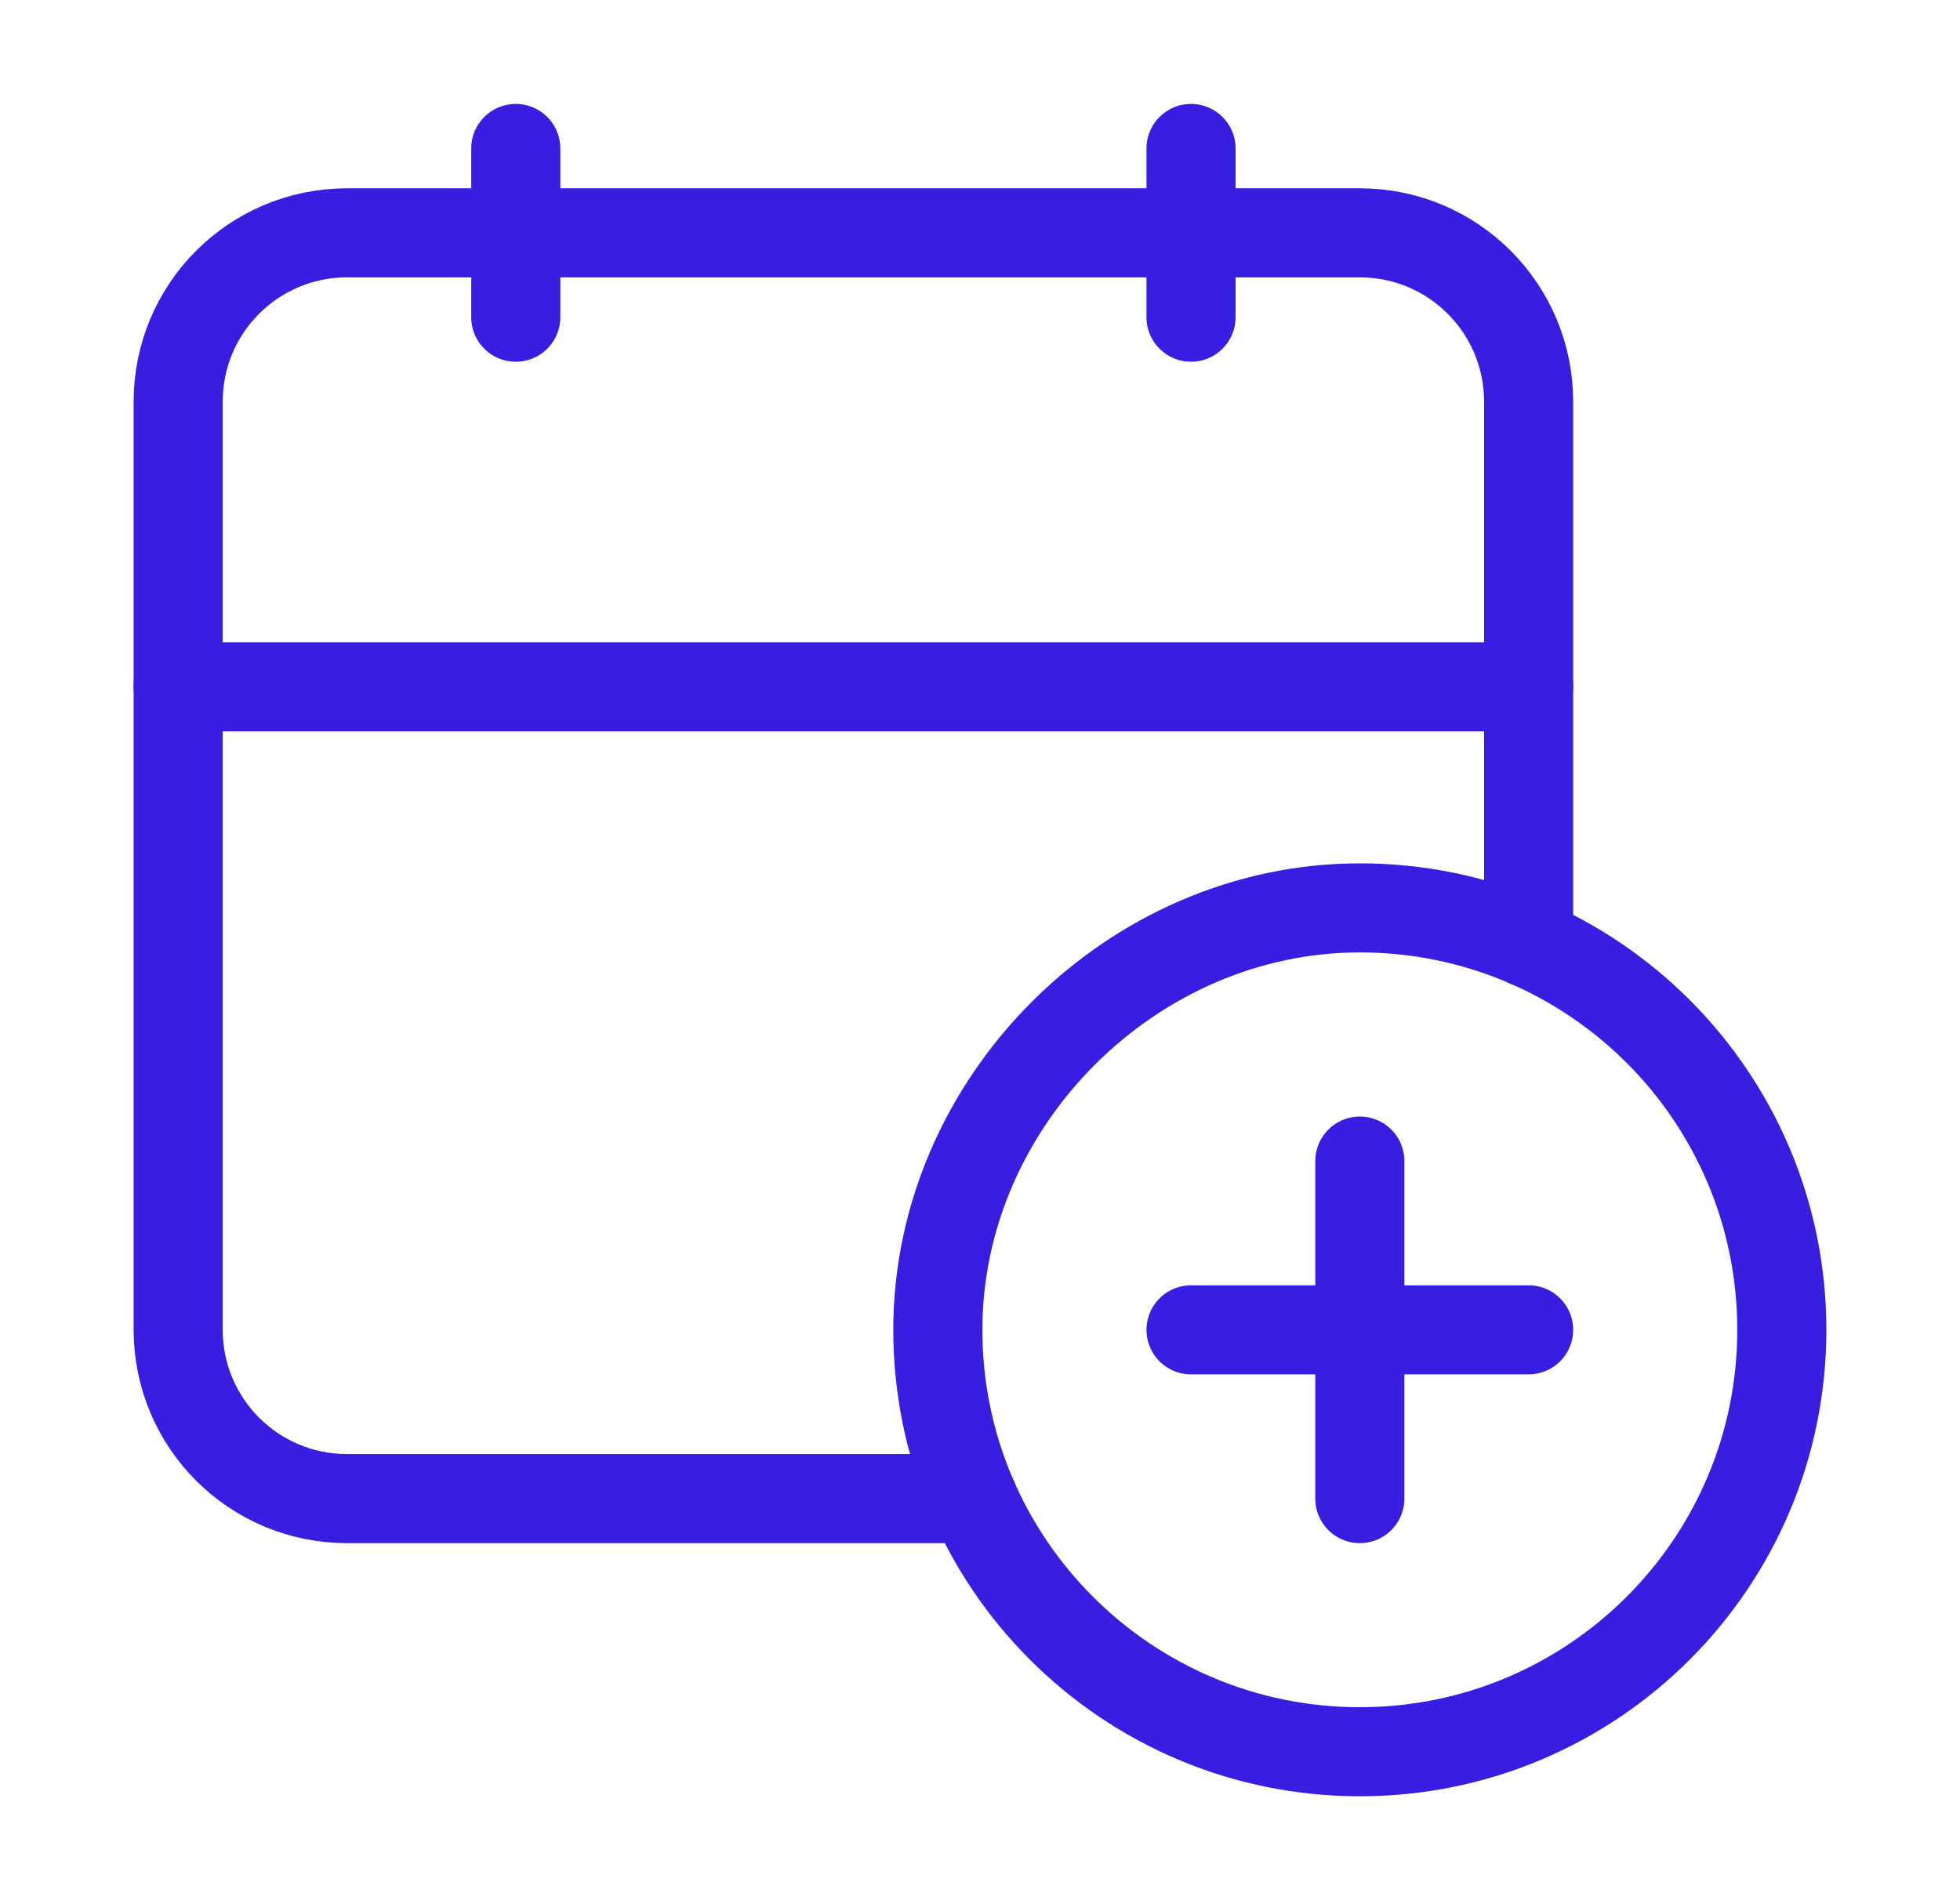
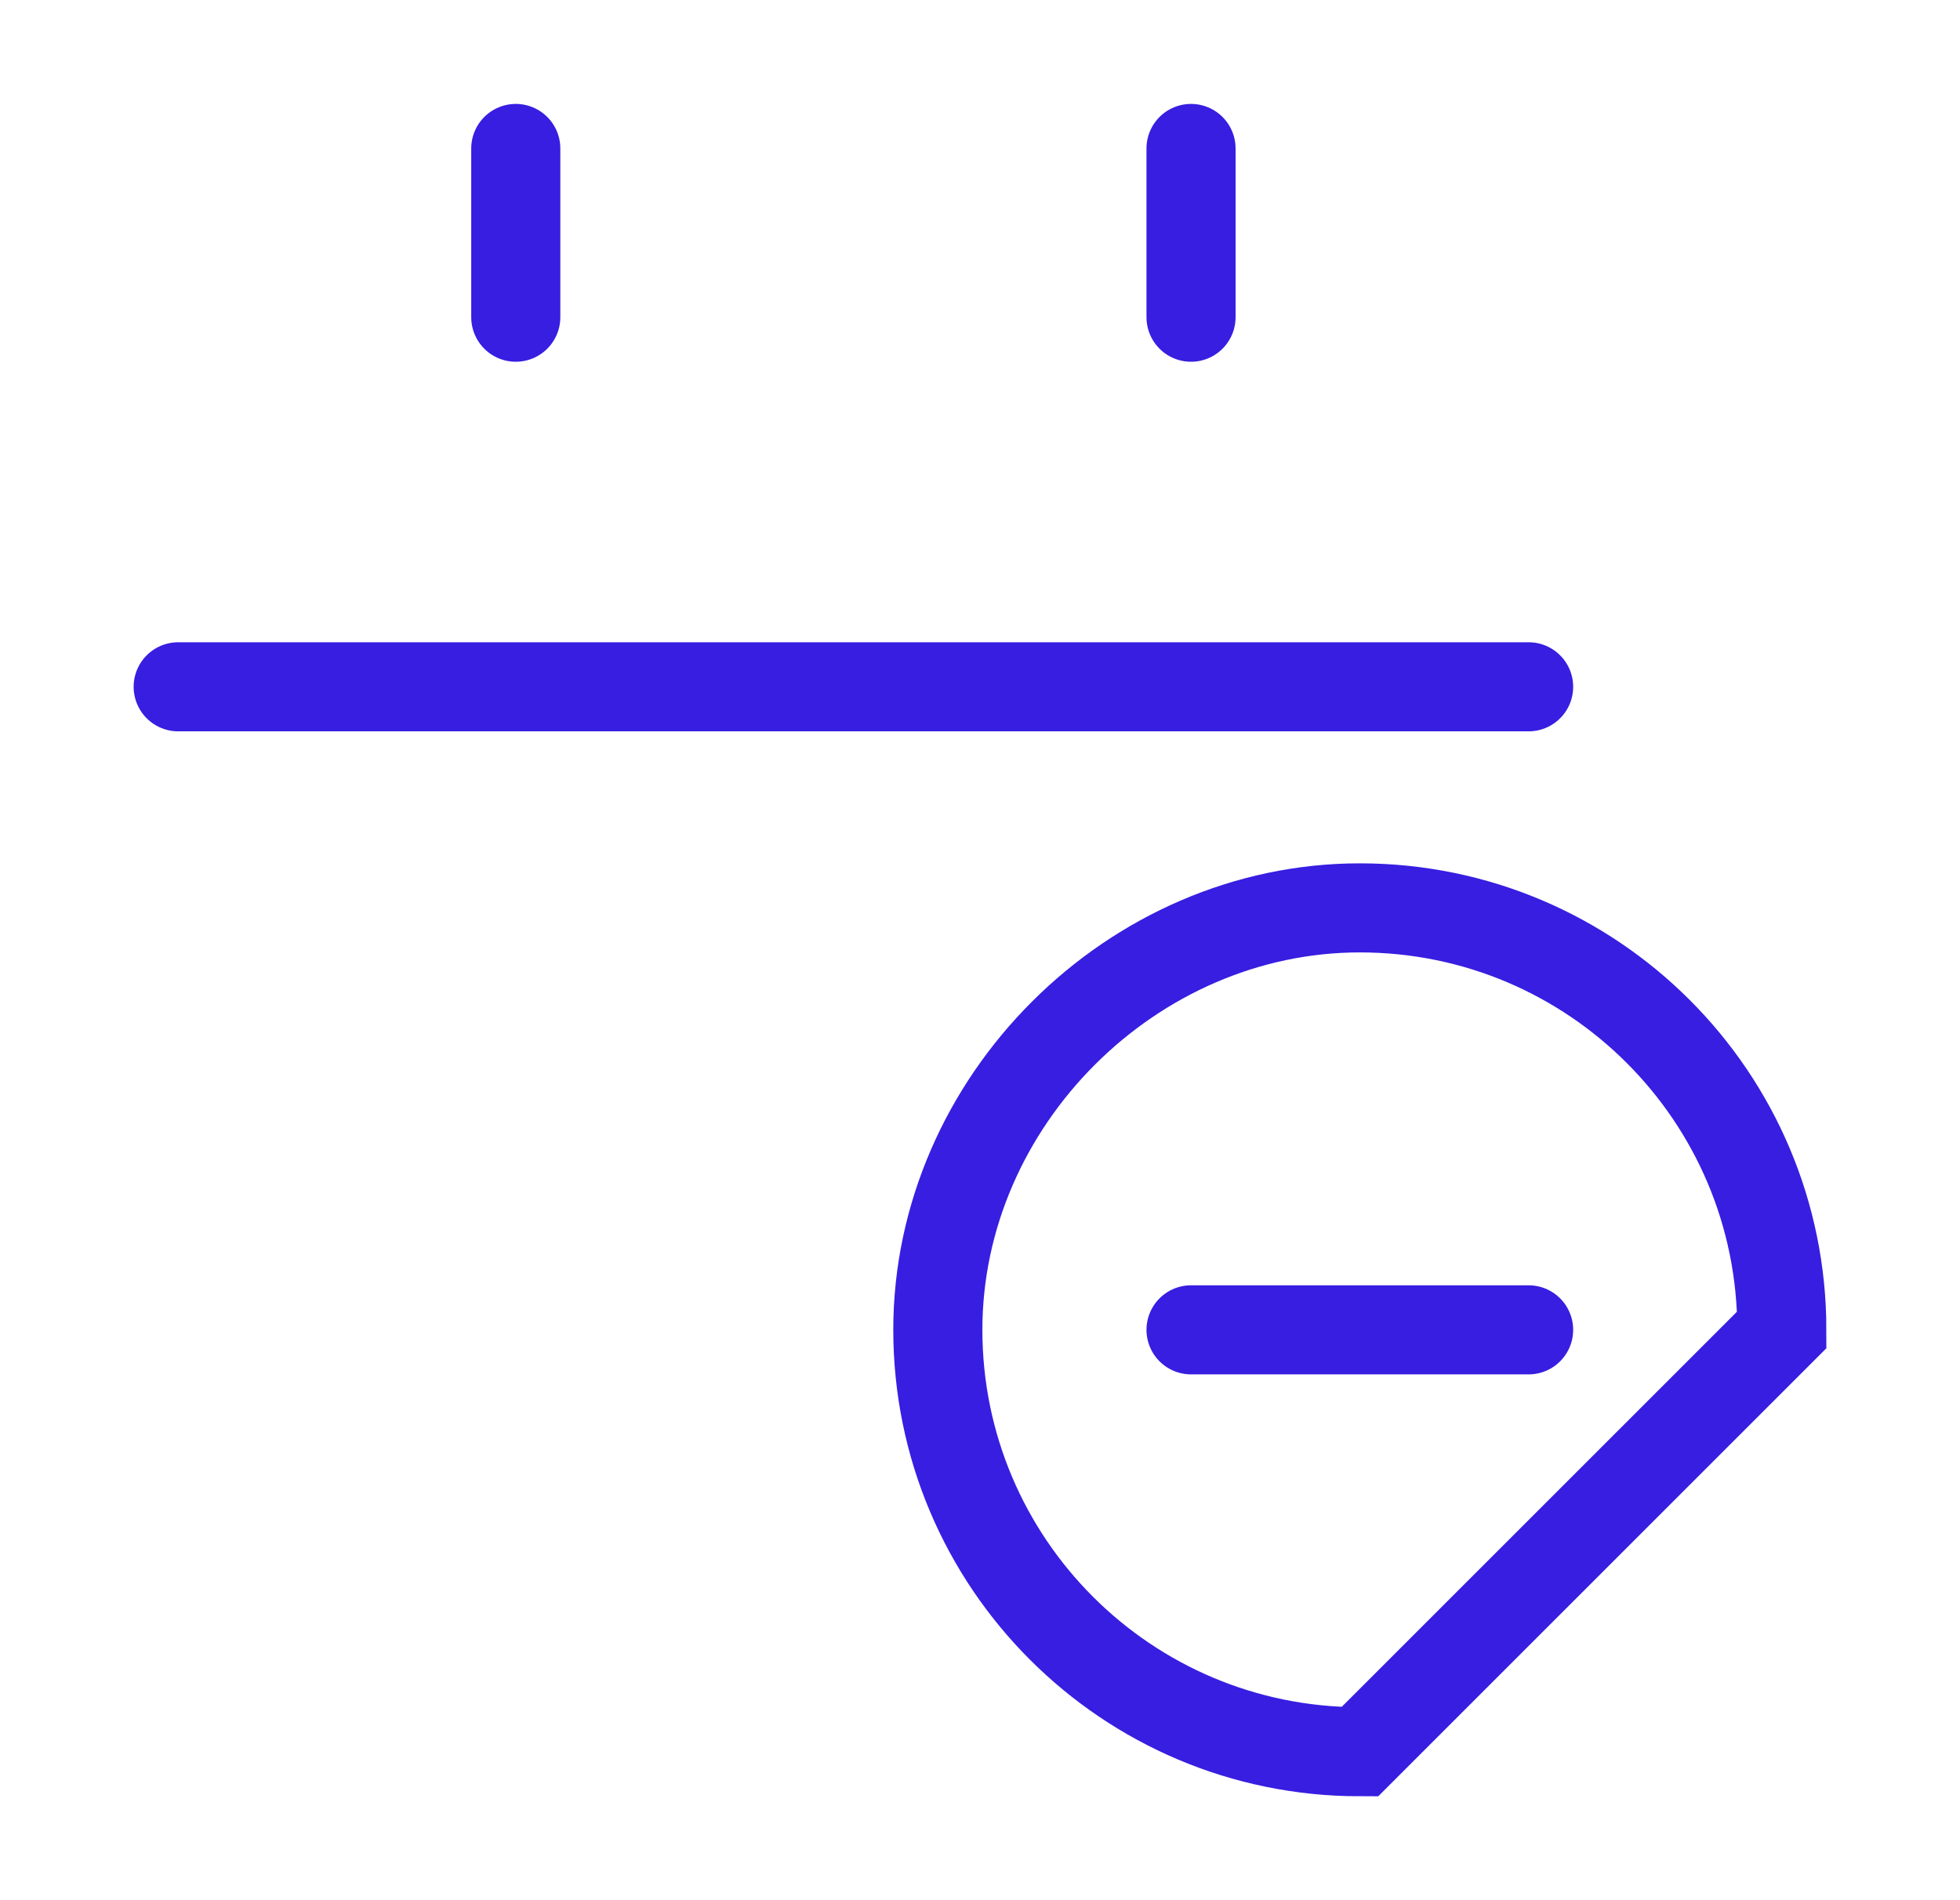
<svg xmlns="http://www.w3.org/2000/svg" width="33" height="32" viewBox="0 0 33 32" fill="none">
  <path d="M20.053 2.5V5.342" stroke="#371EE1" stroke-width="1.5" stroke-linecap="round" stroke-linejoin="round" />
  <path d="M8.684 2.5V5.342" stroke="#371EE1" stroke-width="1.5" stroke-linecap="round" stroke-linejoin="round" />
  <path d="M3 11.566H25.737" stroke="#371EE1" stroke-width="1.5" stroke-linecap="round" stroke-linejoin="round" />
-   <path d="M25.737 15.882V6.763C25.737 5.193 24.465 3.921 22.895 3.921H5.842C4.272 3.921 3 5.193 3 6.763V22.395C3 23.965 4.272 25.237 5.842 25.237H16.382" stroke="#371EE1" stroke-width="1.5" stroke-linecap="round" stroke-linejoin="round" />
-   <path d="M22.895 29.5C18.971 29.5 15.79 26.32 15.79 22.395C15.79 18.552 19.058 15.285 22.901 15.289C26.823 15.292 30 18.473 30 22.395C30 26.318 26.82 29.5 22.895 29.5Z" stroke="#371EE1" stroke-width="1.5" />
-   <path d="M22.895 19.553V25.237" stroke="#371EE1" stroke-width="1.5" stroke-linecap="round" stroke-linejoin="round" />
+   <path d="M22.895 29.5C18.971 29.5 15.79 26.32 15.79 22.395C15.79 18.552 19.058 15.285 22.901 15.289C26.823 15.292 30 18.473 30 22.395Z" stroke="#371EE1" stroke-width="1.5" />
  <path d="M25.737 22.395H20.053" stroke="#371EE1" stroke-width="1.5" stroke-linecap="round" stroke-linejoin="round" />
</svg>